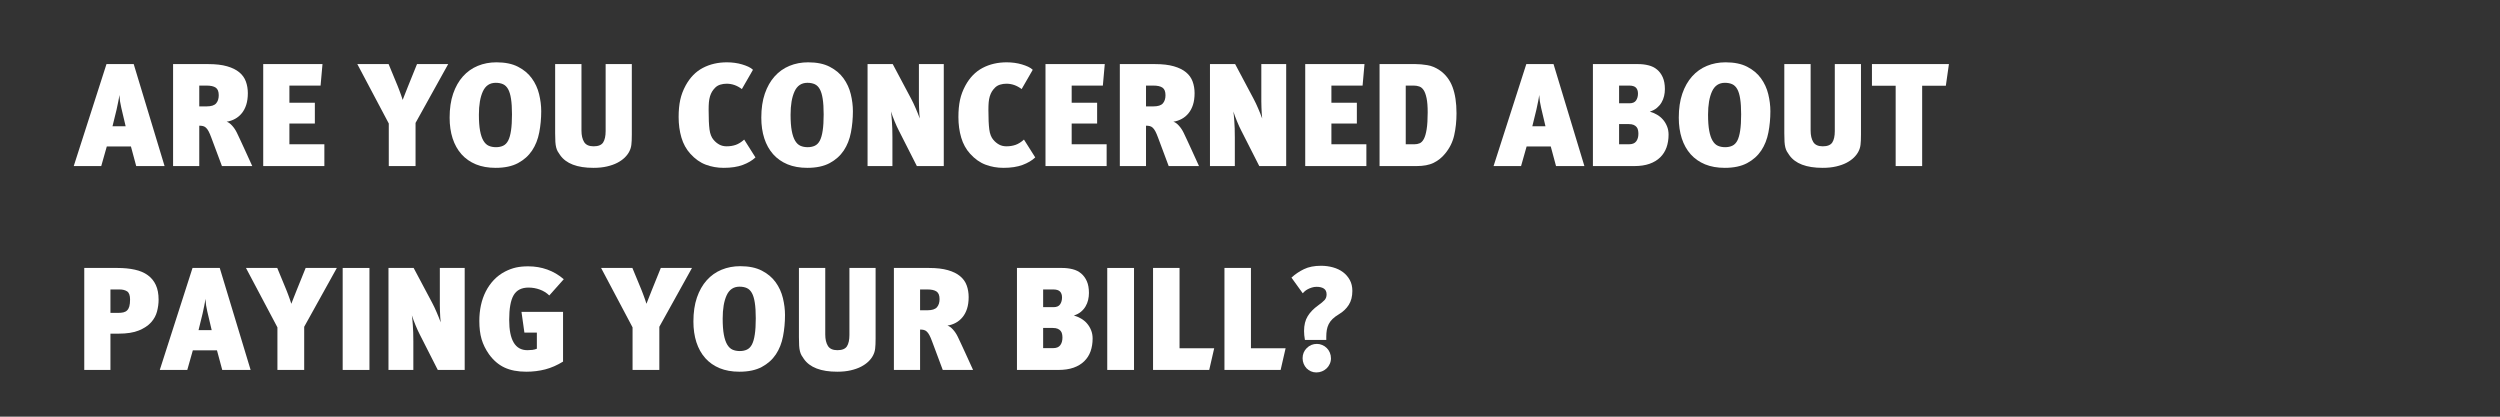
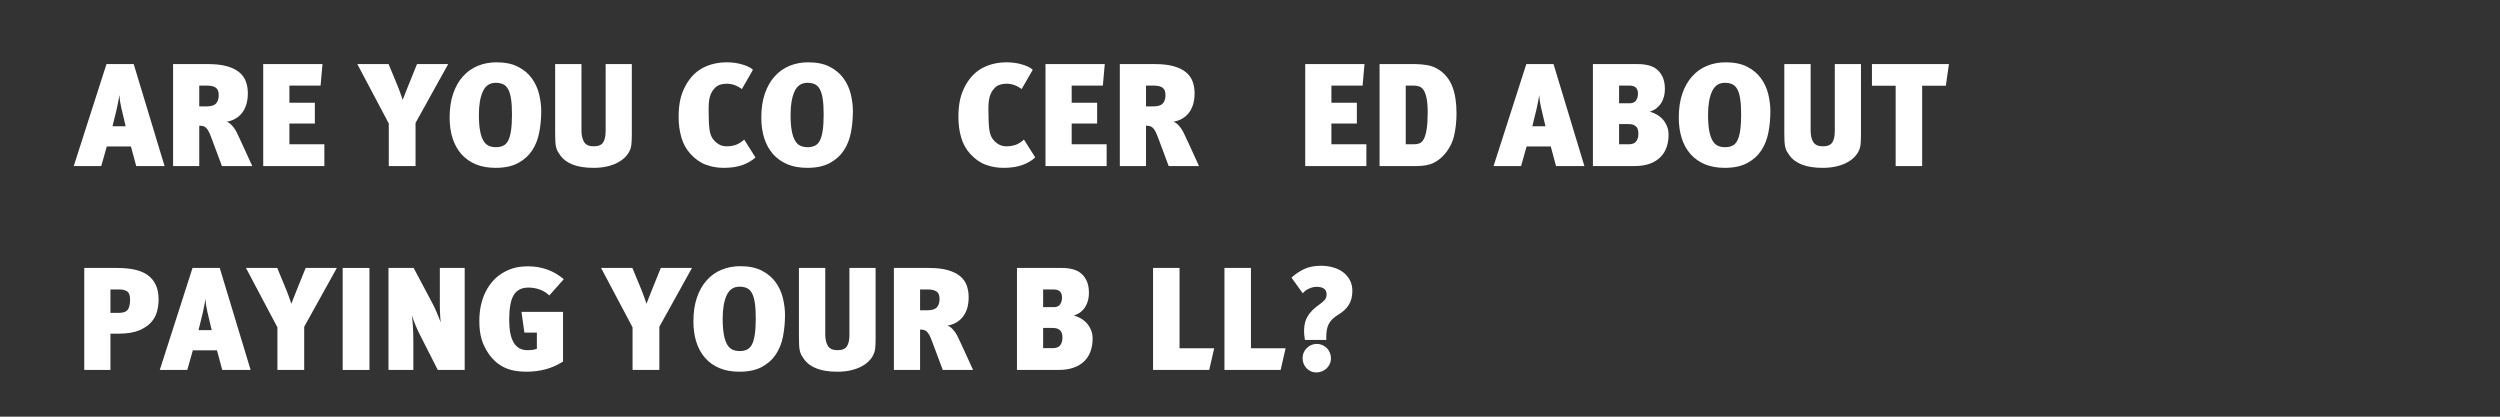
<svg xmlns="http://www.w3.org/2000/svg" width="1500" zoomAndPan="magnify" viewBox="0 0 1125 187.5" height="250" preserveAspectRatio="xMidYMid meet" version="1.0">
  <rect x="0" y="0" width="1125" height="187.5" fill="#333333" stroke="none" />
  <defs>
    <g />
  </defs>
  <g fill="#ffffff" fill-opacity="1">
    <g transform="translate(33.637, 74.732)">
      <g>
        <path d="M 27.656 0 L 25.281 -8.828 L 14.422 -8.828 L 11.922 0 L -0.453 0 L 14.281 -45.891 L 26.531 -45.891 L 40.422 0 Z M 20.938 -26.266 C 20.5 -28.023 20.211 -29.938 20.078 -32 C 19.953 -30.945 19.781 -29.914 19.562 -28.906 C 19.332 -27.719 19.086 -26.555 18.828 -25.422 L 16.984 -17.906 L 22.906 -17.906 Z M 20.938 -26.266 " />
      </g>
    </g>
  </g>
  <g fill="#ffffff" fill-opacity="1">
    <g transform="translate(73.606, 74.732)">
      <g>
        <path d="M 26.266 0 L 21.469 -12.844 C 21.031 -14.031 20.625 -14.973 20.25 -15.672 C 19.875 -16.367 19.477 -16.906 19.062 -17.281 C 18.645 -17.656 18.203 -17.895 17.734 -18 C 17.273 -18.113 16.719 -18.172 16.062 -18.172 L 16.062 0 L 4.281 0 L 4.281 -45.891 L 20.078 -45.891 C 23.461 -45.891 26.297 -45.562 28.578 -44.906 C 30.859 -44.25 32.688 -43.348 34.062 -42.203 C 35.445 -41.066 36.438 -39.688 37.031 -38.062 C 37.625 -36.438 37.922 -34.68 37.922 -32.797 C 37.922 -30.816 37.68 -29.078 37.203 -27.578 C 36.723 -26.086 36.051 -24.816 35.188 -23.766 C 34.332 -22.711 33.32 -21.867 32.156 -21.234 C 31 -20.598 29.738 -20.172 28.375 -19.953 C 29.164 -19.734 29.988 -19.148 30.844 -18.203 C 31.695 -17.266 32.41 -16.203 32.984 -15.016 C 33.379 -14.223 33.883 -13.156 34.5 -11.812 C 35.113 -10.477 35.758 -9.078 36.438 -7.609 C 37.125 -6.141 37.773 -4.711 38.391 -3.328 C 39.004 -1.941 39.508 -0.832 39.906 0 Z M 24.828 -31.875 C 24.828 -33.539 24.375 -34.68 23.469 -35.297 C 22.57 -35.91 21.203 -36.219 19.359 -36.219 L 16.062 -36.219 L 16.062 -26.859 L 19.422 -26.859 C 21.441 -26.859 22.848 -27.305 23.641 -28.203 C 24.43 -29.109 24.828 -30.332 24.828 -31.875 Z M 24.828 -31.875 " />
      </g>
    </g>
  </g>
  <g fill="#ffffff" fill-opacity="1">
    <g transform="translate(114.168, 74.732)">
      <g>
        <path d="M 4.281 0 L 4.281 -45.891 L 30.953 -45.891 L 30.094 -36.219 L 16.062 -36.219 L 16.062 -28.516 L 27.516 -28.516 L 27.516 -19.156 L 16.062 -19.156 L 16.062 -9.812 L 31.797 -9.812 L 31.797 0 Z M 4.281 0 " />
      </g>
    </g>
  </g>
  <g fill="#ffffff" fill-opacity="1">
    <g transform="translate(147.619, 74.732)">
      <g />
    </g>
  </g>
  <g fill="#ffffff" fill-opacity="1">
    <g transform="translate(162.435, 74.732)">
      <g>
        <path d="M 24.562 -19.422 L 24.562 0 L 12.516 0 L 12.516 -19.156 L -1.641 -45.891 L 12.438 -45.891 L 16.469 -36.141 C 16.727 -35.523 16.941 -34.977 17.109 -34.5 C 17.285 -34.02 17.461 -33.547 17.641 -33.078 C 17.816 -32.617 17.992 -32.125 18.172 -31.594 C 18.348 -31.07 18.547 -30.461 18.766 -29.766 C 19.203 -30.859 19.617 -31.922 20.016 -32.953 C 20.41 -33.984 20.805 -34.984 21.203 -35.953 L 25.219 -45.891 L 39.25 -45.891 Z M 24.562 -19.422 " />
      </g>
    </g>
  </g>
  <g fill="#ffffff" fill-opacity="1">
    <g transform="translate(200.034, 74.732)">
      <g>
        <path d="M 43.516 -24.688 C 43.516 -21.395 43.219 -18.211 42.625 -15.141 C 42.039 -12.066 40.969 -9.352 39.406 -7 C 37.844 -4.656 35.734 -2.77 33.078 -1.344 C 30.43 0.082 27.066 0.797 22.984 0.797 C 19.641 0.797 16.68 0.27 14.109 -0.781 C 11.547 -1.844 9.383 -3.359 7.625 -5.328 C 5.875 -7.305 4.547 -9.688 3.641 -12.469 C 2.742 -15.258 2.297 -18.367 2.297 -21.797 C 2.297 -25.879 2.82 -29.469 3.875 -32.562 C 4.938 -35.656 6.41 -38.254 8.297 -40.359 C 10.18 -42.461 12.406 -44.039 14.969 -45.094 C 17.539 -46.156 20.344 -46.688 23.375 -46.688 C 27.281 -46.688 30.523 -46.016 33.109 -44.672 C 35.703 -43.336 37.766 -41.602 39.297 -39.469 C 40.836 -37.344 41.926 -34.973 42.562 -32.359 C 43.195 -29.742 43.516 -27.188 43.516 -24.688 Z M 30.359 -23.25 C 30.359 -26.094 30.211 -28.438 29.922 -30.281 C 29.641 -32.125 29.203 -33.57 28.609 -34.625 C 28.016 -35.688 27.254 -36.426 26.328 -36.844 C 25.41 -37.258 24.316 -37.469 23.047 -37.469 C 20.367 -37.469 18.438 -36.172 17.25 -33.578 C 16.062 -30.992 15.469 -27.504 15.469 -23.109 C 15.469 -20.172 15.645 -17.754 16 -15.859 C 16.352 -13.973 16.859 -12.484 17.516 -11.391 C 18.172 -10.297 18.969 -9.539 19.906 -9.125 C 20.852 -8.707 21.941 -8.5 23.172 -8.5 C 24.398 -8.5 25.473 -8.719 26.391 -9.156 C 27.316 -9.594 28.066 -10.359 28.641 -11.453 C 29.211 -12.555 29.641 -14.062 29.922 -15.969 C 30.211 -17.875 30.359 -20.301 30.359 -23.25 Z M 30.359 -23.25 " />
      </g>
    </g>
  </g>
  <g fill="#ffffff" fill-opacity="1">
    <g transform="translate(245.864, 74.732)">
      <g>
        <path d="M 38.453 -14.156 C 38.453 -12.176 38.383 -10.648 38.25 -9.578 C 38.125 -8.504 37.816 -7.504 37.328 -6.578 C 36.848 -5.617 36.156 -4.695 35.25 -3.812 C 34.352 -2.938 33.242 -2.156 31.922 -1.469 C 30.609 -0.789 29.062 -0.242 27.281 0.172 C 25.508 0.586 23.484 0.797 21.203 0.797 C 13.867 0.797 8.863 -1.113 6.188 -4.938 C 5.75 -5.551 5.383 -6.109 5.094 -6.609 C 4.812 -7.117 4.582 -7.723 4.406 -8.422 C 4.227 -9.129 4.109 -9.961 4.047 -10.922 C 3.984 -11.891 3.953 -13.145 3.953 -14.688 L 3.953 -45.891 L 15.797 -45.891 L 15.797 -15.938 C 15.797 -13.832 16.191 -12.129 16.984 -10.828 C 17.773 -9.535 19.203 -8.891 21.266 -8.891 C 23.367 -8.891 24.797 -9.469 25.547 -10.625 C 26.297 -11.789 26.672 -13.492 26.672 -15.734 L 26.672 -45.891 L 38.453 -45.891 Z M 38.453 -14.156 " />
      </g>
    </g>
  </g>
  <g fill="#ffffff" fill-opacity="1">
    <g transform="translate(288.27, 74.732)">
      <g />
    </g>
  </g>
  <g fill="#ffffff" fill-opacity="1">
    <g transform="translate(303.086, 74.732)">
      <g>
        <path d="M 36.875 -3.891 C 35.426 -2.523 33.523 -1.398 31.172 -0.516 C 28.828 0.359 25.961 0.797 22.578 0.797 C 19.723 0.797 17.035 0.32 14.516 -0.625 C 11.992 -1.57 9.68 -3.207 7.578 -5.531 C 5.734 -7.551 4.391 -9.988 3.547 -12.844 C 2.711 -15.695 2.297 -18.77 2.297 -22.062 C 2.297 -24.957 2.535 -27.523 3.016 -29.766 C 3.504 -32.004 4.32 -34.176 5.469 -36.281 C 7.438 -39.875 10.008 -42.504 13.188 -44.172 C 16.375 -45.848 19.988 -46.688 24.031 -46.688 C 25.219 -46.688 26.391 -46.609 27.547 -46.453 C 28.711 -46.297 29.812 -46.062 30.844 -45.75 C 31.875 -45.445 32.816 -45.098 33.672 -44.703 C 34.535 -44.305 35.227 -43.848 35.75 -43.328 L 30.75 -34.641 C 28.645 -36.254 26.363 -37.062 23.906 -37.062 C 22.895 -37.062 21.938 -36.922 21.031 -36.641 C 20.133 -36.359 19.379 -35.91 18.766 -35.297 C 18.191 -34.723 17.719 -34.129 17.344 -33.516 C 16.977 -32.898 16.672 -32.195 16.422 -31.406 C 16.18 -30.613 16.016 -29.723 15.922 -28.734 C 15.836 -27.754 15.797 -26.582 15.797 -25.219 C 15.797 -21.445 15.926 -18.539 16.188 -16.5 C 16.457 -14.457 17.078 -12.883 18.047 -11.781 C 18.785 -10.906 19.641 -10.203 20.609 -9.672 C 21.578 -9.148 22.676 -8.891 23.906 -8.891 C 25.395 -8.891 26.766 -9.109 28.016 -9.547 C 29.266 -9.984 30.523 -10.773 31.797 -11.922 Z M 36.875 -3.891 " />
      </g>
    </g>
  </g>
  <g fill="#ffffff" fill-opacity="1">
    <g transform="translate(340.29, 74.732)">
      <g>
        <path d="M 43.516 -24.688 C 43.516 -21.395 43.219 -18.211 42.625 -15.141 C 42.039 -12.066 40.969 -9.352 39.406 -7 C 37.844 -4.656 35.734 -2.77 33.078 -1.344 C 30.43 0.082 27.066 0.797 22.984 0.797 C 19.641 0.797 16.68 0.27 14.109 -0.781 C 11.547 -1.844 9.383 -3.359 7.625 -5.328 C 5.875 -7.305 4.547 -9.688 3.641 -12.469 C 2.742 -15.258 2.297 -18.367 2.297 -21.797 C 2.297 -25.879 2.82 -29.469 3.875 -32.562 C 4.938 -35.656 6.41 -38.254 8.297 -40.359 C 10.18 -42.461 12.406 -44.039 14.969 -45.094 C 17.539 -46.156 20.344 -46.688 23.375 -46.688 C 27.281 -46.688 30.523 -46.016 33.109 -44.672 C 35.703 -43.336 37.766 -41.602 39.297 -39.469 C 40.836 -37.344 41.926 -34.973 42.562 -32.359 C 43.195 -29.742 43.516 -27.188 43.516 -24.688 Z M 30.359 -23.25 C 30.359 -26.094 30.211 -28.438 29.922 -30.281 C 29.641 -32.125 29.203 -33.57 28.609 -34.625 C 28.016 -35.688 27.254 -36.426 26.328 -36.844 C 25.41 -37.258 24.316 -37.469 23.047 -37.469 C 20.367 -37.469 18.438 -36.172 17.25 -33.578 C 16.062 -30.992 15.469 -27.504 15.469 -23.109 C 15.469 -20.172 15.645 -17.754 16 -15.859 C 16.352 -13.973 16.859 -12.484 17.516 -11.391 C 18.172 -10.297 18.969 -9.539 19.906 -9.125 C 20.852 -8.707 21.941 -8.5 23.172 -8.5 C 24.398 -8.5 25.473 -8.719 26.391 -9.156 C 27.316 -9.594 28.066 -10.359 28.641 -11.453 C 29.211 -12.555 29.641 -14.062 29.922 -15.969 C 30.211 -17.875 30.359 -20.301 30.359 -23.25 Z M 30.359 -23.25 " />
      </g>
    </g>
  </g>
  <g fill="#ffffff" fill-opacity="1">
    <g transform="translate(386.12, 74.732)">
      <g>
+         </g>
+     </g>
+   </g>
+   <g fill="#ffffff" fill-opacity="1">
+     <g transform="translate(428.987, 74.732)">
+       <g>
+         <path d="M 36.875 -3.891 C 35.426 -2.523 33.523 -1.398 31.172 -0.516 C 28.828 0.359 25.961 0.797 22.578 0.797 C 19.723 0.797 17.035 0.32 14.516 -0.625 C 11.992 -1.57 9.68 -3.207 7.578 -5.531 C 5.734 -7.551 4.391 -9.988 3.547 -12.844 C 2.711 -15.695 2.297 -18.77 2.297 -22.062 C 2.297 -24.957 2.535 -27.523 3.016 -29.766 C 3.504 -32.004 4.32 -34.176 5.469 -36.281 C 7.438 -39.875 10.008 -42.504 13.188 -44.172 C 16.375 -45.848 19.988 -46.688 24.031 -46.688 C 25.219 -46.688 26.391 -46.609 27.547 -46.453 C 28.711 -46.297 29.812 -46.062 30.844 -45.75 C 31.875 -45.445 32.816 -45.098 33.672 -44.703 C 34.535 -44.305 35.227 -43.848 35.75 -43.328 L 30.75 -34.641 C 28.645 -36.254 26.363 -37.062 23.906 -37.062 C 22.895 -37.062 21.938 -36.922 21.031 -36.641 C 20.133 -36.359 19.379 -35.91 18.766 -35.297 C 18.191 -34.723 17.719 -34.129 17.344 -33.516 C 16.977 -32.898 16.672 -32.195 16.422 -31.406 C 16.18 -30.613 16.016 -29.723 15.922 -28.734 C 15.836 -27.754 15.797 -26.582 15.797 -25.219 C 15.797 -21.445 15.926 -18.539 16.188 -16.5 C 16.457 -14.457 17.078 -12.883 18.047 -11.781 C 18.785 -10.906 19.641 -10.203 20.609 -9.672 C 21.578 -9.148 22.676 -8.891 23.906 -8.891 C 25.395 -8.891 26.766 -9.109 28.016 -9.547 C 29.266 -9.984 30.523 -10.773 31.797 -11.922 Z M 36.875 -3.891 " />
+       </g>
+     </g>
+   </g>
+   <g fill="#ffffff" fill-opacity="1">
+     <g transform="translate(466.191, 74.732)">
+       <g>
+         <path d="M 4.281 0 L 4.281 -45.891 L 30.953 -45.891 L 30.094 -36.219 L 16.062 -36.219 L 16.062 -28.516 L 27.516 -28.516 L 27.516 -19.156 L 16.062 -19.156 L 16.062 -9.812 L 31.797 -9.812 L 31.797 0 Z M 4.281 0 " />
+       </g>
+     </g>
+   </g>
+   <g fill="#ffffff" fill-opacity="1">
+     <g transform="translate(499.642, 74.732)">
+       <g>
+         <path d="M 26.266 0 L 21.469 -12.844 C 21.031 -14.031 20.625 -14.973 20.25 -15.672 C 19.875 -16.367 19.477 -16.906 19.062 -17.281 C 18.645 -17.656 18.203 -17.895 17.734 -18 C 17.273 -18.113 16.719 -18.172 16.062 -18.172 L 16.062 0 L 4.281 0 L 4.281 -45.891 L 20.078 -45.891 C 23.461 -45.891 26.297 -45.562 28.578 -44.906 C 30.859 -44.25 32.688 -43.348 34.062 -42.203 C 35.445 -41.066 36.438 -39.688 37.031 -38.062 C 37.625 -36.438 37.922 -34.68 37.922 -32.797 C 37.922 -30.816 37.68 -29.078 37.203 -27.578 C 36.723 -26.086 36.051 -24.816 35.188 -23.766 C 34.332 -22.711 33.32 -21.867 32.156 -21.234 C 31 -20.598 29.738 -20.172 28.375 -19.953 C 29.164 -19.734 29.988 -19.148 30.844 -18.203 C 31.695 -17.266 32.41 -16.203 32.984 -15.016 C 33.379 -14.223 33.883 -13.156 34.5 -11.812 C 35.113 -10.477 35.758 -9.078 36.438 -7.609 C 37.125 -6.141 37.773 -4.711 38.391 -3.328 C 39.004 -1.941 39.508 -0.832 39.906 0 Z M 24.828 -31.875 C 24.828 -33.539 24.375 -34.68 23.469 -35.297 C 22.57 -35.91 21.203 -36.219 19.359 -36.219 L 16.062 -36.219 L 16.062 -26.859 L 19.422 -26.859 C 21.441 -26.859 22.848 -27.305 23.641 -28.203 C 24.43 -29.109 24.828 -30.332 24.828 -31.875 Z M 24.828 -31.875 " />
+       </g>
+     </g>
+   </g>
+   <g fill="#ffffff" fill-opacity="1">
+     <g transform="translate(540.204, 74.732)">
+       <g>
+         </g>
+     </g>
+   </g>
+   <g fill="#ffffff" fill-opacity="1">
+     <g transform="translate(583.071, 74.732)">
+       <g>
+         <path d="M 4.281 0 L 4.281 -45.891 L 30.953 -45.891 L 30.094 -36.219 L 16.062 -36.219 L 16.062 -28.516 L 27.516 -28.516 L 27.516 -19.156 L 16.062 -19.156 L 16.062 -9.812 L 31.797 -9.812 L 31.797 0 Z M 4.281 0 " />
+       </g>
+     </g>
+   </g>
+   <g fill="#ffffff" fill-opacity="1">
+     <g transform="translate(616.522, 74.732)">
+       <g>
+         <path d="M 38.906 -23.766 C 38.906 -20.211 38.555 -16.898 37.859 -13.828 C 37.16 -10.754 35.781 -7.988 33.719 -5.531 C 32.27 -3.77 30.555 -2.406 28.578 -1.438 C 26.598 -0.477 24.051 0 20.938 0 L 4.281 0 L 4.281 -45.891 L 20.484 -45.891 C 22.055 -45.891 23.805 -45.734 25.734 -45.422 C 27.672 -45.117 29.562 -44.332 31.406 -43.062 C 34.039 -41.219 35.945 -38.711 37.125 -35.547 C 38.312 -32.391 38.906 -28.461 38.906 -23.766 Z M 25.938 -24.172 C 25.938 -26.848 25.77 -28.973 25.438 -30.547 C 25.113 -32.129 24.676 -33.336 24.125 -34.172 C 23.582 -35.004 22.926 -35.551 22.156 -35.812 C 21.383 -36.082 20.562 -36.219 19.688 -36.219 L 16.062 -36.219 L 16.062 -9.812 L 20.016 -9.812 C 20.848 -9.812 21.625 -9.961 22.344 -10.266 C 23.07 -10.578 23.695 -11.227 24.219 -12.219 C 24.75 -13.207 25.164 -14.656 25.469 -16.562 C 25.781 -18.469 25.938 -21.004 25.938 -24.172 Z M 25.938 -24.172 " />
+       </g>
+     </g>
+   </g>
+   <g fill="#ffffff" fill-opacity="1">
+     <g transform="translate(657.742, 74.732)">
+       <g />
+     </g>
+   </g>
+   <g fill="#ffffff" fill-opacity="1">
+     <g transform="translate(672.558, 74.732)">
+       <g>
+         <path d="M 27.656 0 L 25.281 -8.828 L 14.422 -8.828 L 11.922 0 L -0.453 0 L 14.281 -45.891 L 26.531 -45.891 L 40.422 0 Z M 20.938 -26.266 C 20.5 -28.023 20.211 -29.938 20.078 -32 C 19.953 -30.945 19.781 -29.914 19.562 -28.906 C 19.332 -27.719 19.086 -26.555 18.828 -25.422 L 16.984 -17.906 L 22.906 -17.906 Z M 20.938 -26.266 " />
+       </g>
+     </g>
+   </g>
+   <g fill="#ffffff" fill-opacity="1">
+     <g transform="translate(712.528, 74.732)">
+       <g>
+         <path d="M 38.328 -14.156 C 38.328 -12.051 38.02 -10.129 37.406 -8.391 C 36.789 -6.66 35.844 -5.172 34.562 -3.922 C 33.289 -2.672 31.688 -1.703 29.75 -1.016 C 27.82 -0.336 25.539 0 22.906 0 L 4.281 0 L 4.281 -45.891 L 24.625 -45.891 C 26.289 -45.891 27.859 -45.703 29.328 -45.328 C 30.805 -44.961 32.082 -44.328 33.156 -43.422 C 34.227 -42.523 35.082 -41.363 35.719 -39.938 C 36.352 -38.508 36.672 -36.742 36.672 -34.641 C 36.672 -33.578 36.551 -32.531 36.312 -31.5 C 36.07 -30.469 35.688 -29.504 35.156 -28.609 C 34.633 -27.711 33.941 -26.898 33.078 -26.172 C 32.223 -25.453 31.16 -24.895 29.891 -24.5 C 30.992 -24.188 32.062 -23.734 33.094 -23.141 C 34.125 -22.547 35.02 -21.812 35.781 -20.938 C 36.551 -20.062 37.164 -19.051 37.625 -17.906 C 38.094 -16.77 38.328 -15.52 38.328 -14.156 Z M 24.75 -14.547 C 24.75 -15.117 24.691 -15.664 24.578 -16.188 C 24.473 -16.719 24.254 -17.18 23.922 -17.578 C 23.598 -17.973 23.16 -18.289 22.609 -18.531 C 22.066 -18.77 21.332 -18.891 20.406 -18.891 L 16.062 -18.891 L 16.062 -9.812 L 20.547 -9.812 C 22.035 -9.812 23.109 -10.25 23.766 -11.125 C 24.422 -12 24.75 -13.141 24.75 -14.547 Z M 24.562 -32.594 C 24.562 -33.781 24.254 -34.68 23.641 -35.297 C 23.023 -35.91 22.016 -36.219 20.609 -36.219 L 16.062 -36.219 L 16.062 -28.25 L 20.734 -28.25 C 22.141 -28.25 23.129 -28.676 23.703 -29.531 C 24.273 -30.383 24.562 -31.406 24.562 -32.594 Z M 24.562 -32.594 " />
+       </g>
+     </g>
+   </g>
+   <g fill="#ffffff" fill-opacity="1">
+     <g transform="translate(753.156, 74.732)">
+       <g>
+         <path d="M 43.516 -24.688 C 43.516 -21.395 43.219 -18.211 42.625 -15.141 C 42.039 -12.066 40.969 -9.352 39.406 -7 C 37.844 -4.656 35.734 -2.77 33.078 -1.344 C 30.43 0.082 27.066 0.797 22.984 0.797 C 19.641 0.797 16.68 0.27 14.109 -0.781 C 11.547 -1.844 9.383 -3.359 7.625 -5.328 C 5.875 -7.305 4.547 -9.688 3.641 -12.469 C 2.742 -15.258 2.297 -18.367 2.297 -21.797 C 2.297 -25.879 2.82 -29.469 3.875 -32.562 C 4.938 -35.656 6.41 -38.254 8.297 -40.359 C 10.18 -42.461 12.406 -44.039 14.969 -45.094 C 17.539 -46.156 20.344 -46.688 23.375 -46.688 C 27.281 -46.688 30.523 -46.016 33.109 -44.672 C 35.703 -43.336 37.766 -41.602 39.297 -39.469 C 40.836 -37.344 41.926 -34.973 42.562 -32.359 C 43.195 -29.742 43.516 -27.188 43.516 -24.688 Z M 30.359 -23.25 C 30.359 -26.094 30.211 -28.438 29.922 -30.281 C 29.641 -32.125 29.203 -33.57 28.609 -34.625 C 28.016 -35.688 27.254 -36.426 26.328 -36.844 C 25.41 -37.258 24.316 -37.469 23.047 -37.469 C 20.367 -37.469 18.438 -36.172 17.25 -33.578 C 16.062 -30.992 15.469 -27.504 15.469 -23.109 C 15.469 -20.172 15.645 -17.754 16 -15.859 C 16.352 -13.973 16.859 -12.484 17.516 -11.391 C 18.172 -10.297 18.969 -9.539 19.906 -9.125 C 20.852 -8.707 21.941 -8.5 23.172 -8.5 C 24.398 -8.5 25.473 -8.719 26.391 -9.156 C 27.316 -9.594 28.066 -10.359 28.641 -11.453 C 29.211 -12.555 29.641 -14.062 29.922 -15.969 C 30.211 -17.875 30.359 -20.301 30.359 -23.25 Z M 30.359 -23.25 " />
+       </g>
+     </g>
+   </g>
+   <g fill="#ffffff" fill-opacity="1">
+     <g transform="translate(798.986, 74.732)">
+       <g>
+         <path d="M 38.453 -14.156 C 38.453 -12.176 38.383 -10.648 38.25 -9.578 C 38.125 -8.504 37.816 -7.504 37.328 -6.578 C 36.848 -5.617 36.156 -4.695 35.25 -3.812 C 34.352 -2.938 33.242 -2.156 31.922 -1.469 C 30.609 -0.789 29.062 -0.242 27.281 0.172 C 25.508 0.586 23.484 0.797 21.203 0.797 C 13.867 0.797 8.863 -1.113 6.188 -4.938 C 5.75 -5.551 5.383 -6.109 5.094 -6.609 C 4.812 -7.117 4.582 -7.723 4.406 -8.422 C 4.227 -9.129 4.109 -9.961 4.047 -10.922 C 3.984 -11.891 3.953 -13.145 3.953 -14.688 L 3.953 -45.891 L 15.797 -45.891 L 15.797 -15.938 C 15.797 -13.832 16.191 -12.129 16.984 -10.828 C 17.773 -9.535 19.203 -8.891 21.266 -8.891 C 23.367 -8.891 24.797 -9.469 25.547 -10.625 C 26.297 -11.789 26.672 -13.492 26.672 -15.734 L 26.672 -45.891 L 38.453 -45.891 Z M 38.453 -14.156 " />
+       </g>
+     </g>
+   </g>
+   <g fill="#ffffff" fill-opacity="1">
+     <g transform="translate(841.392, 74.732)">
+       <g>
+         <path d="M 34.234 -36.141 L 23.578 -36.141 L 23.578 0 L 11.656 0 L 11.656 -36.141 L 0.984 -36.141 L 0.984 -45.891 L 35.625 -45.891 Z M 34.234 -36.141 " />
+       </g>
+     </g>
+   </g>
+   <g fill="#ffffff" fill-opacity="1">
+     <g transform="translate(33.637, 166.473)">
+       <g>
+         <path d="M 37.734 -31.609 C 37.734 -29.891 37.5 -28.129 37.031 -26.328 C 36.57 -24.535 35.68 -22.898 34.359 -21.422 C 33.047 -19.953 31.211 -18.734 28.859 -17.766 C 26.516 -16.805 23.477 -16.328 19.75 -16.328 L 16.062 -16.328 L 16.062 0 L 4.281 0 L 4.281 -45.891 L 19.219 -45.891 C 22.125 -45.891 24.727 -45.633 27.031 -45.125 C 29.332 -44.625 31.27 -43.801 32.844 -42.656 C 34.426 -41.52 35.633 -40.051 36.469 -38.25 C 37.312 -36.457 37.734 -34.242 37.734 -31.609 Z M 24.891 -31.672 C 24.891 -33.555 24.445 -34.785 23.562 -35.359 C 22.688 -35.93 21.547 -36.219 20.141 -36.219 L 16.062 -36.219 L 16.062 -25.672 L 19.484 -25.672 C 20.41 -25.672 21.211 -25.75 21.891 -25.906 C 22.566 -26.062 23.125 -26.359 23.562 -26.797 C 24.008 -27.234 24.344 -27.836 24.562 -28.609 C 24.781 -29.379 24.891 -30.398 24.891 -31.672 Z M 24.891 -31.672 " />
+       </g>
+     </g>
+   </g>
+   <g fill="#ffffff" fill-opacity="1">
+     <g transform="translate(72.355, 166.473)">
+       <g>
+         <path d="M 27.656 0 L 25.281 -8.828 L 14.422 -8.828 L 11.922 0 L -0.453 0 L 14.281 -45.891 L 26.531 -45.891 L 40.422 0 Z M 20.938 -26.266 C 20.5 -28.023 20.211 -29.938 20.078 -32 C 19.953 -30.945 19.781 -29.914 19.562 -28.906 C 19.332 -27.719 19.086 -26.555 18.828 -25.422 L 16.984 -17.906 L 22.906 -17.906 Z M 20.938 -26.266 " />
+       </g>
+     </g>
+   </g>
+   <g fill="#ffffff" fill-opacity="1">
+     <g transform="translate(112.325, 166.473)">
+       <g>
+         <path d="M 24.562 -19.422 L 24.562 0 L 12.516 0 L 12.516 -19.156 L -1.641 -45.891 L 12.438 -45.891 L 16.469 -36.141 C 16.727 -35.523 16.941 -34.977 17.109 -34.5 C 17.285 -34.02 17.461 -33.547 17.641 -33.078 C 17.816 -32.617 17.992 -32.125 18.172 -31.594 C 18.348 -31.07 18.547 -30.461 18.766 -29.766 C 19.203 -30.859 19.617 -31.922 20.016 -32.953 C 20.41 -33.984 20.805 -34.984 21.203 -35.953 L 25.219 -45.891 L 39.25 -45.891 Z M 24.562 -19.422 " />
+       </g>
+     </g>
+   </g>
+   <g fill="#ffffff" fill-opacity="1">
+     <g transform="translate(149.924, 166.473)">
+       <g>
+         <path d="M 4.281 0 L 4.281 -45.891 L 16.328 -45.891 L 16.328 0 Z M 4.281 0 " />
+       </g>
+     </g>
+   </g>
+   <g fill="#ffffff" fill-opacity="1">
+     <g transform="translate(170.534, 166.473)">
+       <g>
        <path d="M 26.469 0 L 18.375 -15.938 C 17.758 -17.125 17.133 -18.484 16.5 -20.016 C 15.863 -21.555 15.301 -23.07 14.812 -24.562 C 14.945 -23.688 15.086 -22.238 15.234 -20.219 C 15.391 -18.195 15.469 -15.758 15.469 -12.906 L 15.469 0 L 4.281 0 L 4.281 -45.891 L 15.609 -45.891 L 23.969 -30.156 C 24.625 -28.926 25.281 -27.539 25.938 -26 C 26.602 -24.469 27.219 -22.938 27.781 -21.406 C 27.695 -22.062 27.629 -22.828 27.578 -23.703 C 27.535 -24.578 27.492 -25.473 27.453 -26.391 C 27.41 -27.316 27.391 -28.242 27.391 -29.172 L 27.391 -45.891 L 38.578 -45.891 L 38.578 0 Z M 26.469 0 " />
      </g>
    </g>
  </g>
  <g fill="#ffffff" fill-opacity="1">
-     <g transform="translate(428.987, 74.732)">
-       <g>
-         <path d="M 36.875 -3.891 C 35.426 -2.523 33.523 -1.398 31.172 -0.516 C 28.828 0.359 25.961 0.797 22.578 0.797 C 19.723 0.797 17.035 0.32 14.516 -0.625 C 11.992 -1.57 9.68 -3.207 7.578 -5.531 C 5.734 -7.551 4.391 -9.988 3.547 -12.844 C 2.711 -15.695 2.297 -18.77 2.297 -22.062 C 2.297 -24.957 2.535 -27.523 3.016 -29.766 C 3.504 -32.004 4.32 -34.176 5.469 -36.281 C 7.438 -39.875 10.008 -42.504 13.188 -44.172 C 16.375 -45.848 19.988 -46.688 24.031 -46.688 C 25.219 -46.688 26.391 -46.609 27.547 -46.453 C 28.711 -46.297 29.812 -46.062 30.844 -45.75 C 31.875 -45.445 32.816 -45.098 33.672 -44.703 C 34.535 -44.305 35.227 -43.848 35.75 -43.328 L 30.75 -34.641 C 28.645 -36.254 26.363 -37.062 23.906 -37.062 C 22.895 -37.062 21.938 -36.922 21.031 -36.641 C 20.133 -36.359 19.379 -35.91 18.766 -35.297 C 18.191 -34.723 17.719 -34.129 17.344 -33.516 C 16.977 -32.898 16.672 -32.195 16.422 -31.406 C 16.18 -30.613 16.016 -29.723 15.922 -28.734 C 15.836 -27.754 15.797 -26.582 15.797 -25.219 C 15.797 -21.445 15.926 -18.539 16.188 -16.5 C 16.457 -14.457 17.078 -12.883 18.047 -11.781 C 18.785 -10.906 19.641 -10.203 20.609 -9.672 C 21.578 -9.148 22.676 -8.891 23.906 -8.891 C 25.395 -8.891 26.766 -9.109 28.016 -9.547 C 29.266 -9.984 30.523 -10.773 31.797 -11.922 Z M 36.875 -3.891 " />
-       </g>
-     </g>
-   </g>
-   <g fill="#ffffff" fill-opacity="1">
-     <g transform="translate(466.191, 74.732)">
-       <g>
-         <path d="M 4.281 0 L 4.281 -45.891 L 30.953 -45.891 L 30.094 -36.219 L 16.062 -36.219 L 16.062 -28.516 L 27.516 -28.516 L 27.516 -19.156 L 16.062 -19.156 L 16.062 -9.812 L 31.797 -9.812 L 31.797 0 Z M 4.281 0 " />
-       </g>
-     </g>
-   </g>
-   <g fill="#ffffff" fill-opacity="1">
-     <g transform="translate(499.642, 74.732)">
+     <g transform="translate(213.401, 166.473)">
+       <g>
+         <path d="M 33.781 -33.516 C 32.551 -34.703 31.125 -35.586 29.5 -36.172 C 27.875 -36.766 26.18 -37.062 24.422 -37.062 C 21.305 -37.062 19.078 -35.922 17.734 -33.641 C 16.398 -31.359 15.734 -27.648 15.734 -22.516 C 15.734 -13.43 18.457 -8.891 23.906 -8.891 C 24.645 -8.891 25.391 -8.93 26.141 -9.016 C 26.891 -9.109 27.57 -9.285 28.188 -9.547 L 28.188 -16.797 L 22.578 -16.797 L 21.266 -26.141 L 39.969 -26.141 L 39.969 -3.75 C 37.332 -2.125 34.664 -0.957 31.969 -0.25 C 29.27 0.445 26.426 0.797 23.438 0.797 C 19.57 0.797 16.301 0.172 13.625 -1.078 C 10.945 -2.336 8.625 -4.328 6.656 -7.047 C 5.113 -9.242 4 -11.504 3.312 -13.828 C 2.633 -16.148 2.297 -18.895 2.297 -22.062 C 2.297 -24.52 2.535 -26.867 3.016 -29.109 C 3.504 -31.348 4.234 -33.422 5.203 -35.328 C 6.172 -37.234 7.367 -38.941 8.797 -40.453 C 10.223 -41.973 11.898 -43.238 13.828 -44.25 C 15.535 -45.125 17.191 -45.738 18.797 -46.094 C 20.398 -46.445 22.234 -46.625 24.297 -46.625 C 27.328 -46.625 30.191 -46.141 32.891 -45.172 C 35.586 -44.203 38.055 -42.754 40.297 -40.828 Z M 33.781 -33.516 " />
+       </g>
+     </g>
+   </g>
+   <g fill="#ffffff" fill-opacity="1">
+     <g transform="translate(257.322, 166.473)">
+       <g />
+     </g>
+   </g>
+   <g fill="#ffffff" fill-opacity="1">
+     <g transform="translate(272.137, 166.473)">
+       <g>
+         <path d="M 24.562 -19.422 L 24.562 0 L 12.516 0 L 12.516 -19.156 L -1.641 -45.891 L 12.438 -45.891 L 16.469 -36.141 C 16.727 -35.523 16.941 -34.977 17.109 -34.5 C 17.285 -34.02 17.461 -33.547 17.641 -33.078 C 17.816 -32.617 17.992 -32.125 18.172 -31.594 C 18.348 -31.07 18.547 -30.461 18.766 -29.766 C 19.203 -30.859 19.617 -31.922 20.016 -32.953 C 20.41 -33.984 20.805 -34.984 21.203 -35.953 L 25.219 -45.891 L 39.25 -45.891 Z M 24.562 -19.422 " />
+       </g>
+     </g>
+   </g>
+   <g fill="#ffffff" fill-opacity="1">
+     <g transform="translate(309.737, 166.473)">
+       <g>
+         <path d="M 43.516 -24.688 C 43.516 -21.395 43.219 -18.211 42.625 -15.141 C 42.039 -12.066 40.969 -9.352 39.406 -7 C 37.844 -4.656 35.734 -2.77 33.078 -1.344 C 30.43 0.082 27.066 0.797 22.984 0.797 C 19.641 0.797 16.68 0.27 14.109 -0.781 C 11.547 -1.844 9.383 -3.359 7.625 -5.328 C 5.875 -7.305 4.547 -9.688 3.641 -12.469 C 2.742 -15.258 2.297 -18.367 2.297 -21.797 C 2.297 -25.879 2.82 -29.469 3.875 -32.562 C 4.938 -35.656 6.41 -38.254 8.297 -40.359 C 10.18 -42.461 12.406 -44.039 14.969 -45.094 C 17.539 -46.156 20.344 -46.688 23.375 -46.688 C 27.281 -46.688 30.523 -46.016 33.109 -44.672 C 35.703 -43.336 37.766 -41.602 39.297 -39.469 C 40.836 -37.344 41.926 -34.973 42.562 -32.359 C 43.195 -29.742 43.516 -27.188 43.516 -24.688 Z M 30.359 -23.25 C 30.359 -26.094 30.211 -28.438 29.922 -30.281 C 29.641 -32.125 29.203 -33.57 28.609 -34.625 C 28.016 -35.688 27.254 -36.426 26.328 -36.844 C 25.41 -37.258 24.316 -37.469 23.047 -37.469 C 20.367 -37.469 18.438 -36.172 17.25 -33.578 C 16.062 -30.992 15.469 -27.504 15.469 -23.109 C 15.469 -20.172 15.645 -17.754 16 -15.859 C 16.352 -13.973 16.859 -12.484 17.516 -11.391 C 18.172 -10.297 18.969 -9.539 19.906 -9.125 C 20.852 -8.707 21.941 -8.5 23.172 -8.5 C 24.398 -8.5 25.473 -8.719 26.391 -9.156 C 27.316 -9.594 28.066 -10.359 28.641 -11.453 C 29.211 -12.555 29.641 -14.062 29.922 -15.969 C 30.211 -17.875 30.359 -20.301 30.359 -23.25 Z M 30.359 -23.25 " />
+       </g>
+     </g>
+   </g>
+   <g fill="#ffffff" fill-opacity="1">
+     <g transform="translate(355.567, 166.473)">
+       <g>
+         <path d="M 38.453 -14.156 C 38.453 -12.176 38.383 -10.648 38.25 -9.578 C 38.125 -8.504 37.816 -7.504 37.328 -6.578 C 36.848 -5.617 36.156 -4.695 35.25 -3.812 C 34.352 -2.938 33.242 -2.156 31.922 -1.469 C 30.609 -0.789 29.062 -0.242 27.281 0.172 C 25.508 0.586 23.484 0.797 21.203 0.797 C 13.867 0.797 8.863 -1.113 6.188 -4.938 C 5.75 -5.551 5.383 -6.109 5.094 -6.609 C 4.812 -7.117 4.582 -7.723 4.406 -8.422 C 4.227 -9.129 4.109 -9.961 4.047 -10.922 C 3.984 -11.891 3.953 -13.145 3.953 -14.688 L 3.953 -45.891 L 15.797 -45.891 L 15.797 -15.938 C 15.797 -13.832 16.191 -12.129 16.984 -10.828 C 17.773 -9.535 19.203 -8.891 21.266 -8.891 C 23.367 -8.891 24.797 -9.469 25.547 -10.625 C 26.297 -11.789 26.672 -13.492 26.672 -15.734 L 26.672 -45.891 L 38.453 -45.891 Z M 38.453 -14.156 " />
+       </g>
+     </g>
+   </g>
+   <g fill="#ffffff" fill-opacity="1">
+     <g transform="translate(397.973, 166.473)">
      <g>
        <path d="M 26.266 0 L 21.469 -12.844 C 21.031 -14.031 20.625 -14.973 20.25 -15.672 C 19.875 -16.367 19.477 -16.906 19.062 -17.281 C 18.645 -17.656 18.203 -17.895 17.734 -18 C 17.273 -18.113 16.719 -18.172 16.062 -18.172 L 16.062 0 L 4.281 0 L 4.281 -45.891 L 20.078 -45.891 C 23.461 -45.891 26.297 -45.562 28.578 -44.906 C 30.859 -44.25 32.688 -43.348 34.062 -42.203 C 35.445 -41.066 36.438 -39.688 37.031 -38.062 C 37.625 -36.438 37.922 -34.68 37.922 -32.797 C 37.922 -30.816 37.68 -29.078 37.203 -27.578 C 36.723 -26.086 36.051 -24.816 35.188 -23.766 C 34.332 -22.711 33.32 -21.867 32.156 -21.234 C 31 -20.598 29.738 -20.172 28.375 -19.953 C 29.164 -19.734 29.988 -19.148 30.844 -18.203 C 31.695 -17.266 32.41 -16.203 32.984 -15.016 C 33.379 -14.223 33.883 -13.156 34.5 -11.812 C 35.113 -10.477 35.758 -9.078 36.438 -7.609 C 37.125 -6.141 37.773 -4.711 38.391 -3.328 C 39.004 -1.941 39.508 -0.832 39.906 0 Z M 24.828 -31.875 C 24.828 -33.539 24.375 -34.68 23.469 -35.297 C 22.57 -35.91 21.203 -36.219 19.359 -36.219 L 16.062 -36.219 L 16.062 -26.859 L 19.422 -26.859 C 21.441 -26.859 22.848 -27.305 23.641 -28.203 C 24.43 -29.109 24.828 -30.332 24.828 -31.875 Z M 24.828 -31.875 " />
      </g>
    </g>
  </g>
  <g fill="#ffffff" fill-opacity="1">
-     <g transform="translate(540.204, 74.732)">
-       <g>
-         <path d="M 26.469 0 L 18.375 -15.938 C 17.758 -17.125 17.133 -18.484 16.5 -20.016 C 15.863 -21.555 15.301 -23.07 14.812 -24.562 C 14.945 -23.688 15.086 -22.238 15.234 -20.219 C 15.391 -18.195 15.469 -15.758 15.469 -12.906 L 15.469 0 L 4.281 0 L 4.281 -45.891 L 15.609 -45.891 L 23.969 -30.156 C 24.625 -28.926 25.281 -27.539 25.938 -26 C 26.602 -24.469 27.219 -22.938 27.781 -21.406 C 27.695 -22.062 27.629 -22.828 27.578 -23.703 C 27.535 -24.578 27.492 -25.473 27.453 -26.391 C 27.41 -27.316 27.391 -28.242 27.391 -29.172 L 27.391 -45.891 L 38.578 -45.891 L 38.578 0 Z M 26.469 0 " />
-       </g>
-     </g>
-   </g>
-   <g fill="#ffffff" fill-opacity="1">
-     <g transform="translate(583.071, 74.732)">
-       <g>
-         <path d="M 4.281 0 L 4.281 -45.891 L 30.953 -45.891 L 30.094 -36.219 L 16.062 -36.219 L 16.062 -28.516 L 27.516 -28.516 L 27.516 -19.156 L 16.062 -19.156 L 16.062 -9.812 L 31.797 -9.812 L 31.797 0 Z M 4.281 0 " />
-       </g>
-     </g>
-   </g>
-   <g fill="#ffffff" fill-opacity="1">
-     <g transform="translate(616.522, 74.732)">
-       <g>
-         <path d="M 38.906 -23.766 C 38.906 -20.211 38.555 -16.898 37.859 -13.828 C 37.16 -10.754 35.781 -7.988 33.719 -5.531 C 32.27 -3.77 30.555 -2.406 28.578 -1.438 C 26.598 -0.477 24.051 0 20.938 0 L 4.281 0 L 4.281 -45.891 L 20.484 -45.891 C 22.055 -45.891 23.805 -45.734 25.734 -45.422 C 27.672 -45.117 29.562 -44.332 31.406 -43.062 C 34.039 -41.219 35.945 -38.711 37.125 -35.547 C 38.312 -32.391 38.906 -28.461 38.906 -23.766 Z M 25.938 -24.172 C 25.938 -26.848 25.77 -28.973 25.438 -30.547 C 25.113 -32.129 24.676 -33.336 24.125 -34.172 C 23.582 -35.004 22.926 -35.551 22.156 -35.812 C 21.383 -36.082 20.562 -36.219 19.688 -36.219 L 16.062 -36.219 L 16.062 -9.812 L 20.016 -9.812 C 20.848 -9.812 21.625 -9.961 22.344 -10.266 C 23.07 -10.578 23.695 -11.227 24.219 -12.219 C 24.75 -13.207 25.164 -14.656 25.469 -16.562 C 25.781 -18.469 25.938 -21.004 25.938 -24.172 Z M 25.938 -24.172 " />
-       </g>
-     </g>
-   </g>
-   <g fill="#ffffff" fill-opacity="1">
-     <g transform="translate(657.742, 74.732)">
-       <g />
-     </g>
-   </g>
-   <g fill="#ffffff" fill-opacity="1">
-     <g transform="translate(672.558, 74.732)">
-       <g>
-         <path d="M 27.656 0 L 25.281 -8.828 L 14.422 -8.828 L 11.922 0 L -0.453 0 L 14.281 -45.891 L 26.531 -45.891 L 40.422 0 Z M 20.938 -26.266 C 20.5 -28.023 20.211 -29.938 20.078 -32 C 19.953 -30.945 19.781 -29.914 19.562 -28.906 C 19.332 -27.719 19.086 -26.555 18.828 -25.422 L 16.984 -17.906 L 22.906 -17.906 Z M 20.938 -26.266 " />
-       </g>
-     </g>
-   </g>
-   <g fill="#ffffff" fill-opacity="1">
-     <g transform="translate(712.528, 74.732)">
+     <g transform="translate(438.535, 166.473)">
+       <g />
+     </g>
+   </g>
+   <g fill="#ffffff" fill-opacity="1">
+     <g transform="translate(453.351, 166.473)">
      <g>
        <path d="M 38.328 -14.156 C 38.328 -12.051 38.02 -10.129 37.406 -8.391 C 36.789 -6.66 35.844 -5.172 34.562 -3.922 C 33.289 -2.672 31.688 -1.703 29.75 -1.016 C 27.82 -0.336 25.539 0 22.906 0 L 4.281 0 L 4.281 -45.891 L 24.625 -45.891 C 26.289 -45.891 27.859 -45.703 29.328 -45.328 C 30.805 -44.961 32.082 -44.328 33.156 -43.422 C 34.227 -42.523 35.082 -41.363 35.719 -39.938 C 36.352 -38.508 36.672 -36.742 36.672 -34.641 C 36.672 -33.578 36.551 -32.531 36.312 -31.5 C 36.07 -30.469 35.688 -29.504 35.156 -28.609 C 34.633 -27.711 33.941 -26.898 33.078 -26.172 C 32.223 -25.453 31.16 -24.895 29.891 -24.5 C 30.992 -24.188 32.062 -23.734 33.094 -23.141 C 34.125 -22.547 35.02 -21.812 35.781 -20.938 C 36.551 -20.062 37.164 -19.051 37.625 -17.906 C 38.094 -16.77 38.328 -15.52 38.328 -14.156 Z M 24.75 -14.547 C 24.75 -15.117 24.691 -15.664 24.578 -16.188 C 24.473 -16.719 24.254 -17.18 23.922 -17.578 C 23.598 -17.973 23.16 -18.289 22.609 -18.531 C 22.066 -18.77 21.332 -18.891 20.406 -18.891 L 16.062 -18.891 L 16.062 -9.812 L 20.547 -9.812 C 22.035 -9.812 23.109 -10.25 23.766 -11.125 C 24.422 -12 24.75 -13.141 24.75 -14.547 Z M 24.562 -32.594 C 24.562 -33.781 24.254 -34.68 23.641 -35.297 C 23.023 -35.91 22.016 -36.219 20.609 -36.219 L 16.062 -36.219 L 16.062 -28.25 L 20.734 -28.25 C 22.141 -28.25 23.129 -28.676 23.703 -29.531 C 24.273 -30.383 24.562 -31.406 24.562 -32.594 Z M 24.562 -32.594 " />
      </g>
    </g>
  </g>
  <g fill="#ffffff" fill-opacity="1">
-     <g transform="translate(753.156, 74.732)">
-       <g>
-         <path d="M 43.516 -24.688 C 43.516 -21.395 43.219 -18.211 42.625 -15.141 C 42.039 -12.066 40.969 -9.352 39.406 -7 C 37.844 -4.656 35.734 -2.77 33.078 -1.344 C 30.43 0.082 27.066 0.797 22.984 0.797 C 19.641 0.797 16.68 0.27 14.109 -0.781 C 11.547 -1.844 9.383 -3.359 7.625 -5.328 C 5.875 -7.305 4.547 -9.688 3.641 -12.469 C 2.742 -15.258 2.297 -18.367 2.297 -21.797 C 2.297 -25.879 2.82 -29.469 3.875 -32.562 C 4.938 -35.656 6.41 -38.254 8.297 -40.359 C 10.18 -42.461 12.406 -44.039 14.969 -45.094 C 17.539 -46.156 20.344 -46.688 23.375 -46.688 C 27.281 -46.688 30.523 -46.016 33.109 -44.672 C 35.703 -43.336 37.766 -41.602 39.297 -39.469 C 40.836 -37.344 41.926 -34.973 42.562 -32.359 C 43.195 -29.742 43.516 -27.188 43.516 -24.688 Z M 30.359 -23.25 C 30.359 -26.094 30.211 -28.438 29.922 -30.281 C 29.641 -32.125 29.203 -33.57 28.609 -34.625 C 28.016 -35.688 27.254 -36.426 26.328 -36.844 C 25.41 -37.258 24.316 -37.469 23.047 -37.469 C 20.367 -37.469 18.438 -36.172 17.25 -33.578 C 16.062 -30.992 15.469 -27.504 15.469 -23.109 C 15.469 -20.172 15.645 -17.754 16 -15.859 C 16.352 -13.973 16.859 -12.484 17.516 -11.391 C 18.172 -10.297 18.969 -9.539 19.906 -9.125 C 20.852 -8.707 21.941 -8.5 23.172 -8.5 C 24.398 -8.5 25.473 -8.719 26.391 -9.156 C 27.316 -9.594 28.066 -10.359 28.641 -11.453 C 29.211 -12.555 29.641 -14.062 29.922 -15.969 C 30.211 -17.875 30.359 -20.301 30.359 -23.25 Z M 30.359 -23.25 " />
-       </g>
-     </g>
-   </g>
-   <g fill="#ffffff" fill-opacity="1">
-     <g transform="translate(798.986, 74.732)">
-       <g>
-         <path d="M 38.453 -14.156 C 38.453 -12.176 38.383 -10.648 38.25 -9.578 C 38.125 -8.504 37.816 -7.504 37.328 -6.578 C 36.848 -5.617 36.156 -4.695 35.25 -3.812 C 34.352 -2.938 33.242 -2.156 31.922 -1.469 C 30.609 -0.789 29.062 -0.242 27.281 0.172 C 25.508 0.586 23.484 0.797 21.203 0.797 C 13.867 0.797 8.863 -1.113 6.188 -4.938 C 5.75 -5.551 5.383 -6.109 5.094 -6.609 C 4.812 -7.117 4.582 -7.723 4.406 -8.422 C 4.227 -9.129 4.109 -9.961 4.047 -10.922 C 3.984 -11.891 3.953 -13.145 3.953 -14.688 L 3.953 -45.891 L 15.797 -45.891 L 15.797 -15.938 C 15.797 -13.832 16.191 -12.129 16.984 -10.828 C 17.773 -9.535 19.203 -8.891 21.266 -8.891 C 23.367 -8.891 24.797 -9.469 25.547 -10.625 C 26.297 -11.789 26.672 -13.492 26.672 -15.734 L 26.672 -45.891 L 38.453 -45.891 Z M 38.453 -14.156 " />
-       </g>
-     </g>
-   </g>
-   <g fill="#ffffff" fill-opacity="1">
-     <g transform="translate(841.392, 74.732)">
-       <g>
-         <path d="M 34.234 -36.141 L 23.578 -36.141 L 23.578 0 L 11.656 0 L 11.656 -36.141 L 0.984 -36.141 L 0.984 -45.891 L 35.625 -45.891 Z M 34.234 -36.141 " />
-       </g>
-     </g>
-   </g>
-   <g fill="#ffffff" fill-opacity="1">
-     <g transform="translate(33.637, 166.473)">
-       <g>
-         <path d="M 37.734 -31.609 C 37.734 -29.891 37.5 -28.129 37.031 -26.328 C 36.57 -24.535 35.68 -22.898 34.359 -21.422 C 33.047 -19.953 31.211 -18.734 28.859 -17.766 C 26.516 -16.805 23.477 -16.328 19.75 -16.328 L 16.062 -16.328 L 16.062 0 L 4.281 0 L 4.281 -45.891 L 19.219 -45.891 C 22.125 -45.891 24.727 -45.633 27.031 -45.125 C 29.332 -44.625 31.27 -43.801 32.844 -42.656 C 34.426 -41.52 35.633 -40.051 36.469 -38.25 C 37.312 -36.457 37.734 -34.242 37.734 -31.609 Z M 24.891 -31.672 C 24.891 -33.555 24.445 -34.785 23.562 -35.359 C 22.688 -35.93 21.547 -36.219 20.141 -36.219 L 16.062 -36.219 L 16.062 -25.672 L 19.484 -25.672 C 20.41 -25.672 21.211 -25.75 21.891 -25.906 C 22.566 -26.062 23.125 -26.359 23.562 -26.797 C 24.008 -27.234 24.344 -27.836 24.562 -28.609 C 24.781 -29.379 24.891 -30.398 24.891 -31.672 Z M 24.891 -31.672 " />
-       </g>
-     </g>
-   </g>
-   <g fill="#ffffff" fill-opacity="1">
-     <g transform="translate(72.355, 166.473)">
-       <g>
-         <path d="M 27.656 0 L 25.281 -8.828 L 14.422 -8.828 L 11.922 0 L -0.453 0 L 14.281 -45.891 L 26.531 -45.891 L 40.422 0 Z M 20.938 -26.266 C 20.5 -28.023 20.211 -29.938 20.078 -32 C 19.953 -30.945 19.781 -29.914 19.562 -28.906 C 19.332 -27.719 19.086 -26.555 18.828 -25.422 L 16.984 -17.906 L 22.906 -17.906 Z M 20.938 -26.266 " />
-       </g>
-     </g>
-   </g>
-   <g fill="#ffffff" fill-opacity="1">
-     <g transform="translate(112.325, 166.473)">
-       <g>
-         <path d="M 24.562 -19.422 L 24.562 0 L 12.516 0 L 12.516 -19.156 L -1.641 -45.891 L 12.438 -45.891 L 16.469 -36.141 C 16.727 -35.523 16.941 -34.977 17.109 -34.5 C 17.285 -34.02 17.461 -33.547 17.641 -33.078 C 17.816 -32.617 17.992 -32.125 18.172 -31.594 C 18.348 -31.07 18.547 -30.461 18.766 -29.766 C 19.203 -30.859 19.617 -31.922 20.016 -32.953 C 20.41 -33.984 20.805 -34.984 21.203 -35.953 L 25.219 -45.891 L 39.25 -45.891 Z M 24.562 -19.422 " />
-       </g>
-     </g>
-   </g>
-   <g fill="#ffffff" fill-opacity="1">
-     <g transform="translate(149.924, 166.473)">
-       <g>
-         <path d="M 4.281 0 L 4.281 -45.891 L 16.328 -45.891 L 16.328 0 Z M 4.281 0 " />
-       </g>
-     </g>
-   </g>
-   <g fill="#ffffff" fill-opacity="1">
-     <g transform="translate(170.534, 166.473)">
-       <g>
-         <path d="M 26.469 0 L 18.375 -15.938 C 17.758 -17.125 17.133 -18.484 16.5 -20.016 C 15.863 -21.555 15.301 -23.07 14.812 -24.562 C 14.945 -23.688 15.086 -22.238 15.234 -20.219 C 15.391 -18.195 15.469 -15.758 15.469 -12.906 L 15.469 0 L 4.281 0 L 4.281 -45.891 L 15.609 -45.891 L 23.969 -30.156 C 24.625 -28.926 25.281 -27.539 25.938 -26 C 26.602 -24.469 27.219 -22.938 27.781 -21.406 C 27.695 -22.062 27.629 -22.828 27.578 -23.703 C 27.535 -24.578 27.492 -25.473 27.453 -26.391 C 27.41 -27.316 27.391 -28.242 27.391 -29.172 L 27.391 -45.891 L 38.578 -45.891 L 38.578 0 Z M 26.469 0 " />
-       </g>
-     </g>
-   </g>
-   <g fill="#ffffff" fill-opacity="1">
-     <g transform="translate(213.401, 166.473)">
-       <g>
-         <path d="M 33.781 -33.516 C 32.551 -34.703 31.125 -35.586 29.5 -36.172 C 27.875 -36.766 26.18 -37.062 24.422 -37.062 C 21.305 -37.062 19.078 -35.922 17.734 -33.641 C 16.398 -31.359 15.734 -27.648 15.734 -22.516 C 15.734 -13.43 18.457 -8.891 23.906 -8.891 C 24.645 -8.891 25.391 -8.93 26.141 -9.016 C 26.891 -9.109 27.57 -9.285 28.188 -9.547 L 28.188 -16.797 L 22.578 -16.797 L 21.266 -26.141 L 39.969 -26.141 L 39.969 -3.75 C 37.332 -2.125 34.664 -0.957 31.969 -0.25 C 29.27 0.445 26.426 0.797 23.438 0.797 C 19.57 0.797 16.301 0.172 13.625 -1.078 C 10.945 -2.336 8.625 -4.328 6.656 -7.047 C 5.113 -9.242 4 -11.504 3.312 -13.828 C 2.633 -16.148 2.297 -18.895 2.297 -22.062 C 2.297 -24.52 2.535 -26.867 3.016 -29.109 C 3.504 -31.348 4.234 -33.422 5.203 -35.328 C 6.172 -37.234 7.367 -38.941 8.797 -40.453 C 10.223 -41.973 11.898 -43.238 13.828 -44.25 C 15.535 -45.125 17.191 -45.738 18.797 -46.094 C 20.398 -46.445 22.234 -46.625 24.297 -46.625 C 27.328 -46.625 30.191 -46.141 32.891 -45.172 C 35.586 -44.203 38.055 -42.754 40.297 -40.828 Z M 33.781 -33.516 " />
-       </g>
-     </g>
-   </g>
-   <g fill="#ffffff" fill-opacity="1">
-     <g transform="translate(257.322, 166.473)">
-       <g />
-     </g>
-   </g>
-   <g fill="#ffffff" fill-opacity="1">
-     <g transform="translate(272.137, 166.473)">
-       <g>
-         <path d="M 24.562 -19.422 L 24.562 0 L 12.516 0 L 12.516 -19.156 L -1.641 -45.891 L 12.438 -45.891 L 16.469 -36.141 C 16.727 -35.523 16.941 -34.977 17.109 -34.5 C 17.285 -34.02 17.461 -33.547 17.641 -33.078 C 17.816 -32.617 17.992 -32.125 18.172 -31.594 C 18.348 -31.07 18.547 -30.461 18.766 -29.766 C 19.203 -30.859 19.617 -31.922 20.016 -32.953 C 20.41 -33.984 20.805 -34.984 21.203 -35.953 L 25.219 -45.891 L 39.25 -45.891 Z M 24.562 -19.422 " />
-       </g>
-     </g>
-   </g>
-   <g fill="#ffffff" fill-opacity="1">
-     <g transform="translate(309.737, 166.473)">
-       <g>
-         <path d="M 43.516 -24.688 C 43.516 -21.395 43.219 -18.211 42.625 -15.141 C 42.039 -12.066 40.969 -9.352 39.406 -7 C 37.844 -4.656 35.734 -2.77 33.078 -1.344 C 30.43 0.082 27.066 0.797 22.984 0.797 C 19.641 0.797 16.68 0.27 14.109 -0.781 C 11.547 -1.844 9.383 -3.359 7.625 -5.328 C 5.875 -7.305 4.547 -9.688 3.641 -12.469 C 2.742 -15.258 2.297 -18.367 2.297 -21.797 C 2.297 -25.879 2.82 -29.469 3.875 -32.562 C 4.938 -35.656 6.41 -38.254 8.297 -40.359 C 10.18 -42.461 12.406 -44.039 14.969 -45.094 C 17.539 -46.156 20.344 -46.688 23.375 -46.688 C 27.281 -46.688 30.523 -46.016 33.109 -44.672 C 35.703 -43.336 37.766 -41.602 39.297 -39.469 C 40.836 -37.344 41.926 -34.973 42.562 -32.359 C 43.195 -29.742 43.516 -27.188 43.516 -24.688 Z M 30.359 -23.25 C 30.359 -26.094 30.211 -28.438 29.922 -30.281 C 29.641 -32.125 29.203 -33.57 28.609 -34.625 C 28.016 -35.688 27.254 -36.426 26.328 -36.844 C 25.41 -37.258 24.316 -37.469 23.047 -37.469 C 20.367 -37.469 18.438 -36.172 17.25 -33.578 C 16.062 -30.992 15.469 -27.504 15.469 -23.109 C 15.469 -20.172 15.645 -17.754 16 -15.859 C 16.352 -13.973 16.859 -12.484 17.516 -11.391 C 18.172 -10.297 18.969 -9.539 19.906 -9.125 C 20.852 -8.707 21.941 -8.5 23.172 -8.5 C 24.398 -8.5 25.473 -8.719 26.391 -9.156 C 27.316 -9.594 28.066 -10.359 28.641 -11.453 C 29.211 -12.555 29.641 -14.062 29.922 -15.969 C 30.211 -17.875 30.359 -20.301 30.359 -23.25 Z M 30.359 -23.25 " />
-       </g>
-     </g>
-   </g>
-   <g fill="#ffffff" fill-opacity="1">
-     <g transform="translate(355.567, 166.473)">
-       <g>
-         <path d="M 38.453 -14.156 C 38.453 -12.176 38.383 -10.648 38.25 -9.578 C 38.125 -8.504 37.816 -7.504 37.328 -6.578 C 36.848 -5.617 36.156 -4.695 35.25 -3.812 C 34.352 -2.938 33.242 -2.156 31.922 -1.469 C 30.609 -0.789 29.062 -0.242 27.281 0.172 C 25.508 0.586 23.484 0.797 21.203 0.797 C 13.867 0.797 8.863 -1.113 6.188 -4.938 C 5.75 -5.551 5.383 -6.109 5.094 -6.609 C 4.812 -7.117 4.582 -7.723 4.406 -8.422 C 4.227 -9.129 4.109 -9.961 4.047 -10.922 C 3.984 -11.891 3.953 -13.145 3.953 -14.688 L 3.953 -45.891 L 15.797 -45.891 L 15.797 -15.938 C 15.797 -13.832 16.191 -12.129 16.984 -10.828 C 17.773 -9.535 19.203 -8.891 21.266 -8.891 C 23.367 -8.891 24.797 -9.469 25.547 -10.625 C 26.297 -11.789 26.672 -13.492 26.672 -15.734 L 26.672 -45.891 L 38.453 -45.891 Z M 38.453 -14.156 " />
-       </g>
-     </g>
-   </g>
-   <g fill="#ffffff" fill-opacity="1">
-     <g transform="translate(397.973, 166.473)">
-       <g>
-         <path d="M 26.266 0 L 21.469 -12.844 C 21.031 -14.031 20.625 -14.973 20.25 -15.672 C 19.875 -16.367 19.477 -16.906 19.062 -17.281 C 18.645 -17.656 18.203 -17.895 17.734 -18 C 17.273 -18.113 16.719 -18.172 16.062 -18.172 L 16.062 0 L 4.281 0 L 4.281 -45.891 L 20.078 -45.891 C 23.461 -45.891 26.297 -45.562 28.578 -44.906 C 30.859 -44.25 32.688 -43.348 34.062 -42.203 C 35.445 -41.066 36.438 -39.688 37.031 -38.062 C 37.625 -36.438 37.922 -34.68 37.922 -32.797 C 37.922 -30.816 37.68 -29.078 37.203 -27.578 C 36.723 -26.086 36.051 -24.816 35.188 -23.766 C 34.332 -22.711 33.32 -21.867 32.156 -21.234 C 31 -20.598 29.738 -20.172 28.375 -19.953 C 29.164 -19.734 29.988 -19.148 30.844 -18.203 C 31.695 -17.266 32.41 -16.203 32.984 -15.016 C 33.379 -14.223 33.883 -13.156 34.5 -11.812 C 35.113 -10.477 35.758 -9.078 36.438 -7.609 C 37.125 -6.141 37.773 -4.711 38.391 -3.328 C 39.004 -1.941 39.508 -0.832 39.906 0 Z M 24.828 -31.875 C 24.828 -33.539 24.375 -34.68 23.469 -35.297 C 22.57 -35.91 21.203 -36.219 19.359 -36.219 L 16.062 -36.219 L 16.062 -26.859 L 19.422 -26.859 C 21.441 -26.859 22.848 -27.305 23.641 -28.203 C 24.43 -29.109 24.828 -30.332 24.828 -31.875 Z M 24.828 -31.875 " />
-       </g>
-     </g>
-   </g>
-   <g fill="#ffffff" fill-opacity="1">
-     <g transform="translate(438.535, 166.473)">
-       <g />
-     </g>
-   </g>
-   <g fill="#ffffff" fill-opacity="1">
-     <g transform="translate(453.351, 166.473)">
-       <g>
-         <path d="M 38.328 -14.156 C 38.328 -12.051 38.02 -10.129 37.406 -8.391 C 36.789 -6.66 35.844 -5.172 34.562 -3.922 C 33.289 -2.672 31.688 -1.703 29.75 -1.016 C 27.82 -0.336 25.539 0 22.906 0 L 4.281 0 L 4.281 -45.891 L 24.625 -45.891 C 26.289 -45.891 27.859 -45.703 29.328 -45.328 C 30.805 -44.961 32.082 -44.328 33.156 -43.422 C 34.227 -42.523 35.082 -41.363 35.719 -39.938 C 36.352 -38.508 36.672 -36.742 36.672 -34.641 C 36.672 -33.578 36.551 -32.531 36.312 -31.5 C 36.07 -30.469 35.688 -29.504 35.156 -28.609 C 34.633 -27.711 33.941 -26.898 33.078 -26.172 C 32.223 -25.453 31.16 -24.895 29.891 -24.5 C 30.992 -24.188 32.062 -23.734 33.094 -23.141 C 34.125 -22.547 35.02 -21.812 35.781 -20.938 C 36.551 -20.062 37.164 -19.051 37.625 -17.906 C 38.094 -16.77 38.328 -15.52 38.328 -14.156 Z M 24.75 -14.547 C 24.75 -15.117 24.691 -15.664 24.578 -16.188 C 24.473 -16.719 24.254 -17.18 23.922 -17.578 C 23.598 -17.973 23.16 -18.289 22.609 -18.531 C 22.066 -18.77 21.332 -18.891 20.406 -18.891 L 16.062 -18.891 L 16.062 -9.812 L 20.547 -9.812 C 22.035 -9.812 23.109 -10.25 23.766 -11.125 C 24.422 -12 24.75 -13.141 24.75 -14.547 Z M 24.562 -32.594 C 24.562 -33.781 24.254 -34.68 23.641 -35.297 C 23.023 -35.91 22.016 -36.219 20.609 -36.219 L 16.062 -36.219 L 16.062 -28.25 L 20.734 -28.25 C 22.141 -28.25 23.129 -28.676 23.703 -29.531 C 24.273 -30.383 24.562 -31.406 24.562 -32.594 Z M 24.562 -32.594 " />
-       </g>
-     </g>
-   </g>
-   <g fill="#ffffff" fill-opacity="1">
    <g transform="translate(493.979, 166.473)">
      <g>
-         <path d="M 4.281 0 L 4.281 -45.891 L 16.328 -45.891 L 16.328 0 Z M 4.281 0 " />
-       </g>
+         </g>
    </g>
  </g>
  <g fill="#ffffff" fill-opacity="1">
    <g transform="translate(514.589, 166.473)">
      <g>
        <path d="M 29.562 0 L 4.281 0 L 4.281 -45.891 L 16.203 -45.891 L 16.203 -9.75 L 31.797 -9.75 Z M 29.562 0 " />
      </g>
    </g>
  </g>
  <g fill="#ffffff" fill-opacity="1">
    <g transform="translate(546.723, 166.473)">
      <g>
        <path d="M 29.562 0 L 4.281 0 L 4.281 -45.891 L 16.203 -45.891 L 16.203 -9.75 L 31.797 -9.75 Z M 29.562 0 " />
      </g>
    </g>
  </g>
  <g fill="#ffffff" fill-opacity="1">
    <g transform="translate(578.857, 166.473)">
      <g>
        <path d="M 29.703 -35.562 C 29.703 -33.051 29.16 -30.953 28.078 -29.266 C 27.004 -27.578 25.547 -26.188 23.703 -25.094 C 22.516 -24.383 21.547 -23.664 20.797 -22.938 C 20.055 -22.219 19.477 -21.441 19.062 -20.609 C 18.645 -19.773 18.359 -18.895 18.203 -17.969 C 18.047 -17.051 17.969 -16.047 17.969 -14.953 L 17.969 -13.5 L 8.359 -13.5 C 8.098 -14.945 7.969 -16.285 7.969 -17.516 C 7.969 -20.191 8.516 -22.414 9.609 -24.188 C 10.711 -25.969 12.25 -27.562 14.219 -28.969 C 15.625 -29.977 16.625 -30.812 17.219 -31.469 C 17.812 -32.133 18.109 -32.969 18.109 -33.969 C 18.109 -35.195 17.703 -36.078 16.891 -36.609 C 16.078 -37.141 14.988 -37.406 13.625 -37.406 C 12.832 -37.406 12.098 -37.289 11.422 -37.062 C 10.742 -36.844 10.141 -36.594 9.609 -36.312 C 9.086 -36.031 8.641 -35.723 8.266 -35.391 C 7.891 -35.055 7.594 -34.758 7.375 -34.5 L 2.297 -41.547 C 3.973 -43.086 5.852 -44.359 7.938 -45.359 C 10.02 -46.367 12.578 -46.875 15.609 -46.875 C 17.492 -46.875 19.289 -46.633 21 -46.156 C 22.719 -45.676 24.211 -44.961 25.484 -44.016 C 26.754 -43.066 27.773 -41.891 28.547 -40.484 C 29.316 -39.086 29.703 -37.445 29.703 -35.562 Z M 20.078 -5.203 C 20.078 -4.328 19.898 -3.504 19.547 -2.734 C 19.203 -1.961 18.734 -1.289 18.141 -0.719 C 17.547 -0.156 16.852 0.289 16.062 0.625 C 15.27 0.957 14.414 1.125 13.5 1.125 C 12.625 1.125 11.812 0.957 11.062 0.625 C 10.312 0.289 9.66 -0.156 9.109 -0.719 C 8.566 -1.289 8.129 -1.973 7.797 -2.766 C 7.473 -3.555 7.312 -4.391 7.312 -5.266 C 7.312 -7.066 7.938 -8.594 9.188 -9.844 C 10.438 -11.094 11.961 -11.719 13.766 -11.719 C 14.598 -11.719 15.395 -11.551 16.156 -11.219 C 16.926 -10.895 17.609 -10.438 18.203 -9.844 C 18.797 -9.25 19.254 -8.555 19.578 -7.766 C 19.91 -6.973 20.078 -6.117 20.078 -5.203 Z M 20.078 -5.203 " />
      </g>
    </g>
  </g>
  <g fill="#ffffff" fill-opacity="1">
    <g transform="translate(612.184, 166.473)">
      <g />
    </g>
  </g>
</svg>